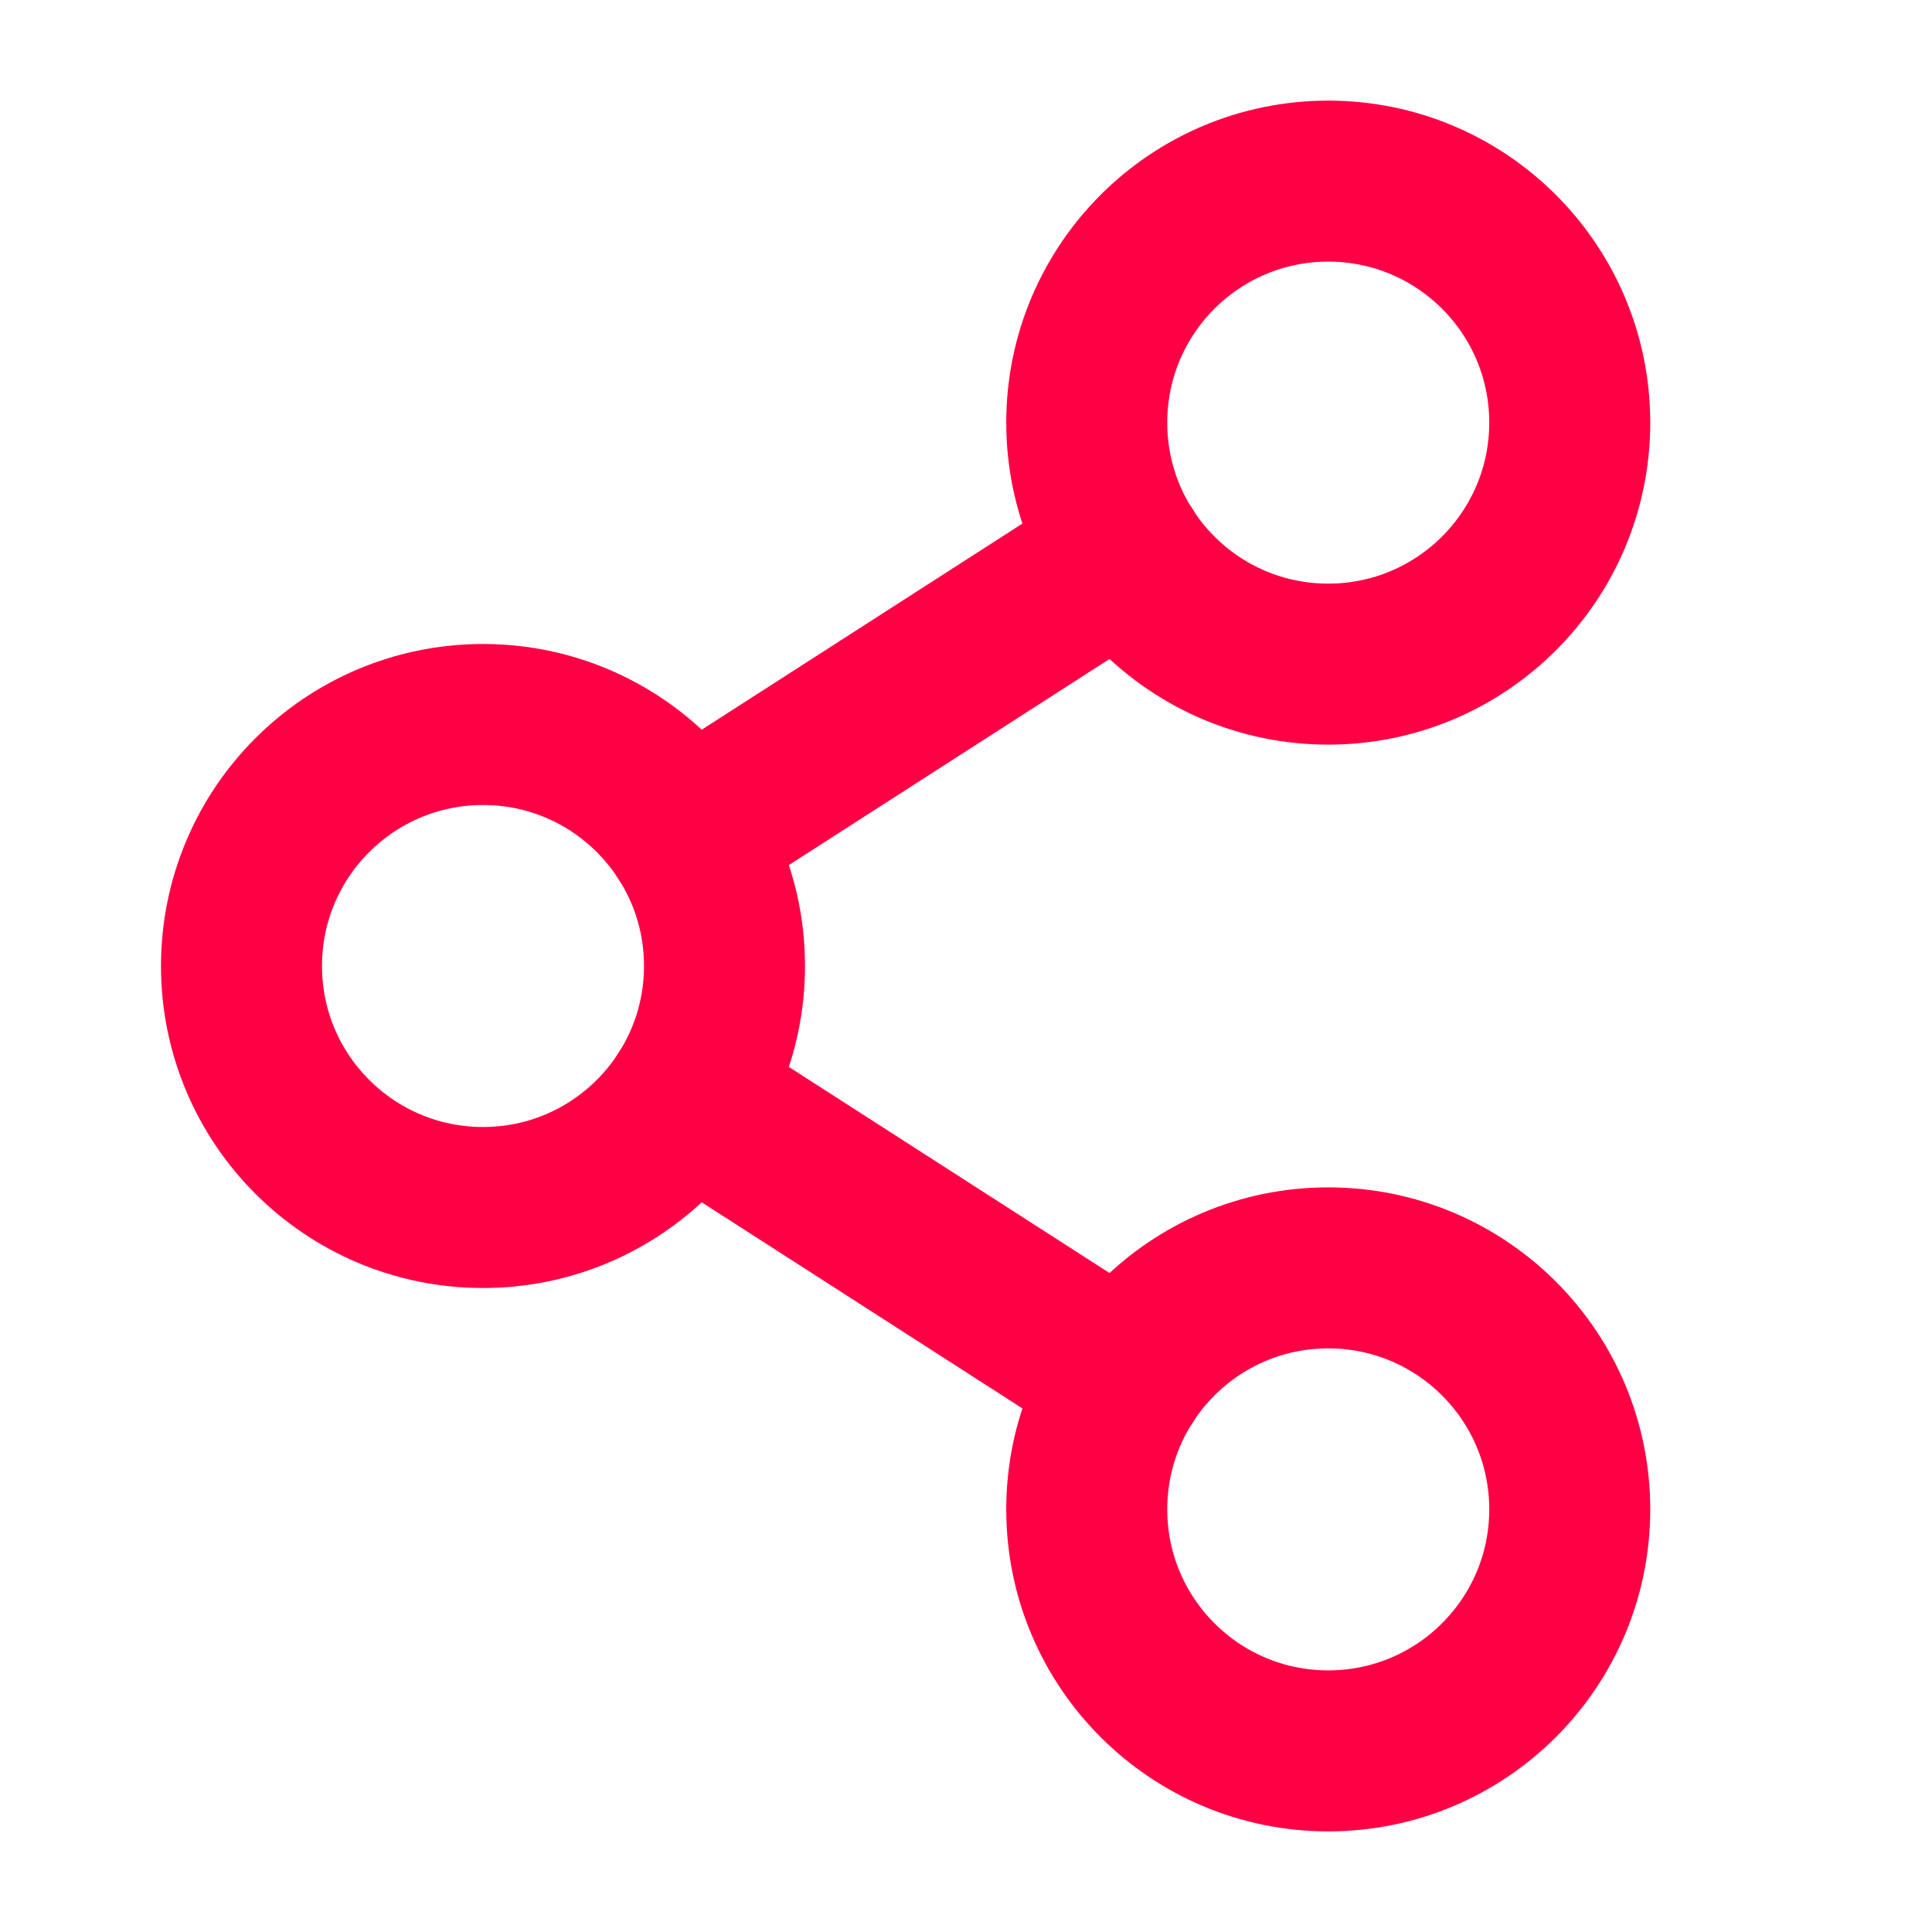
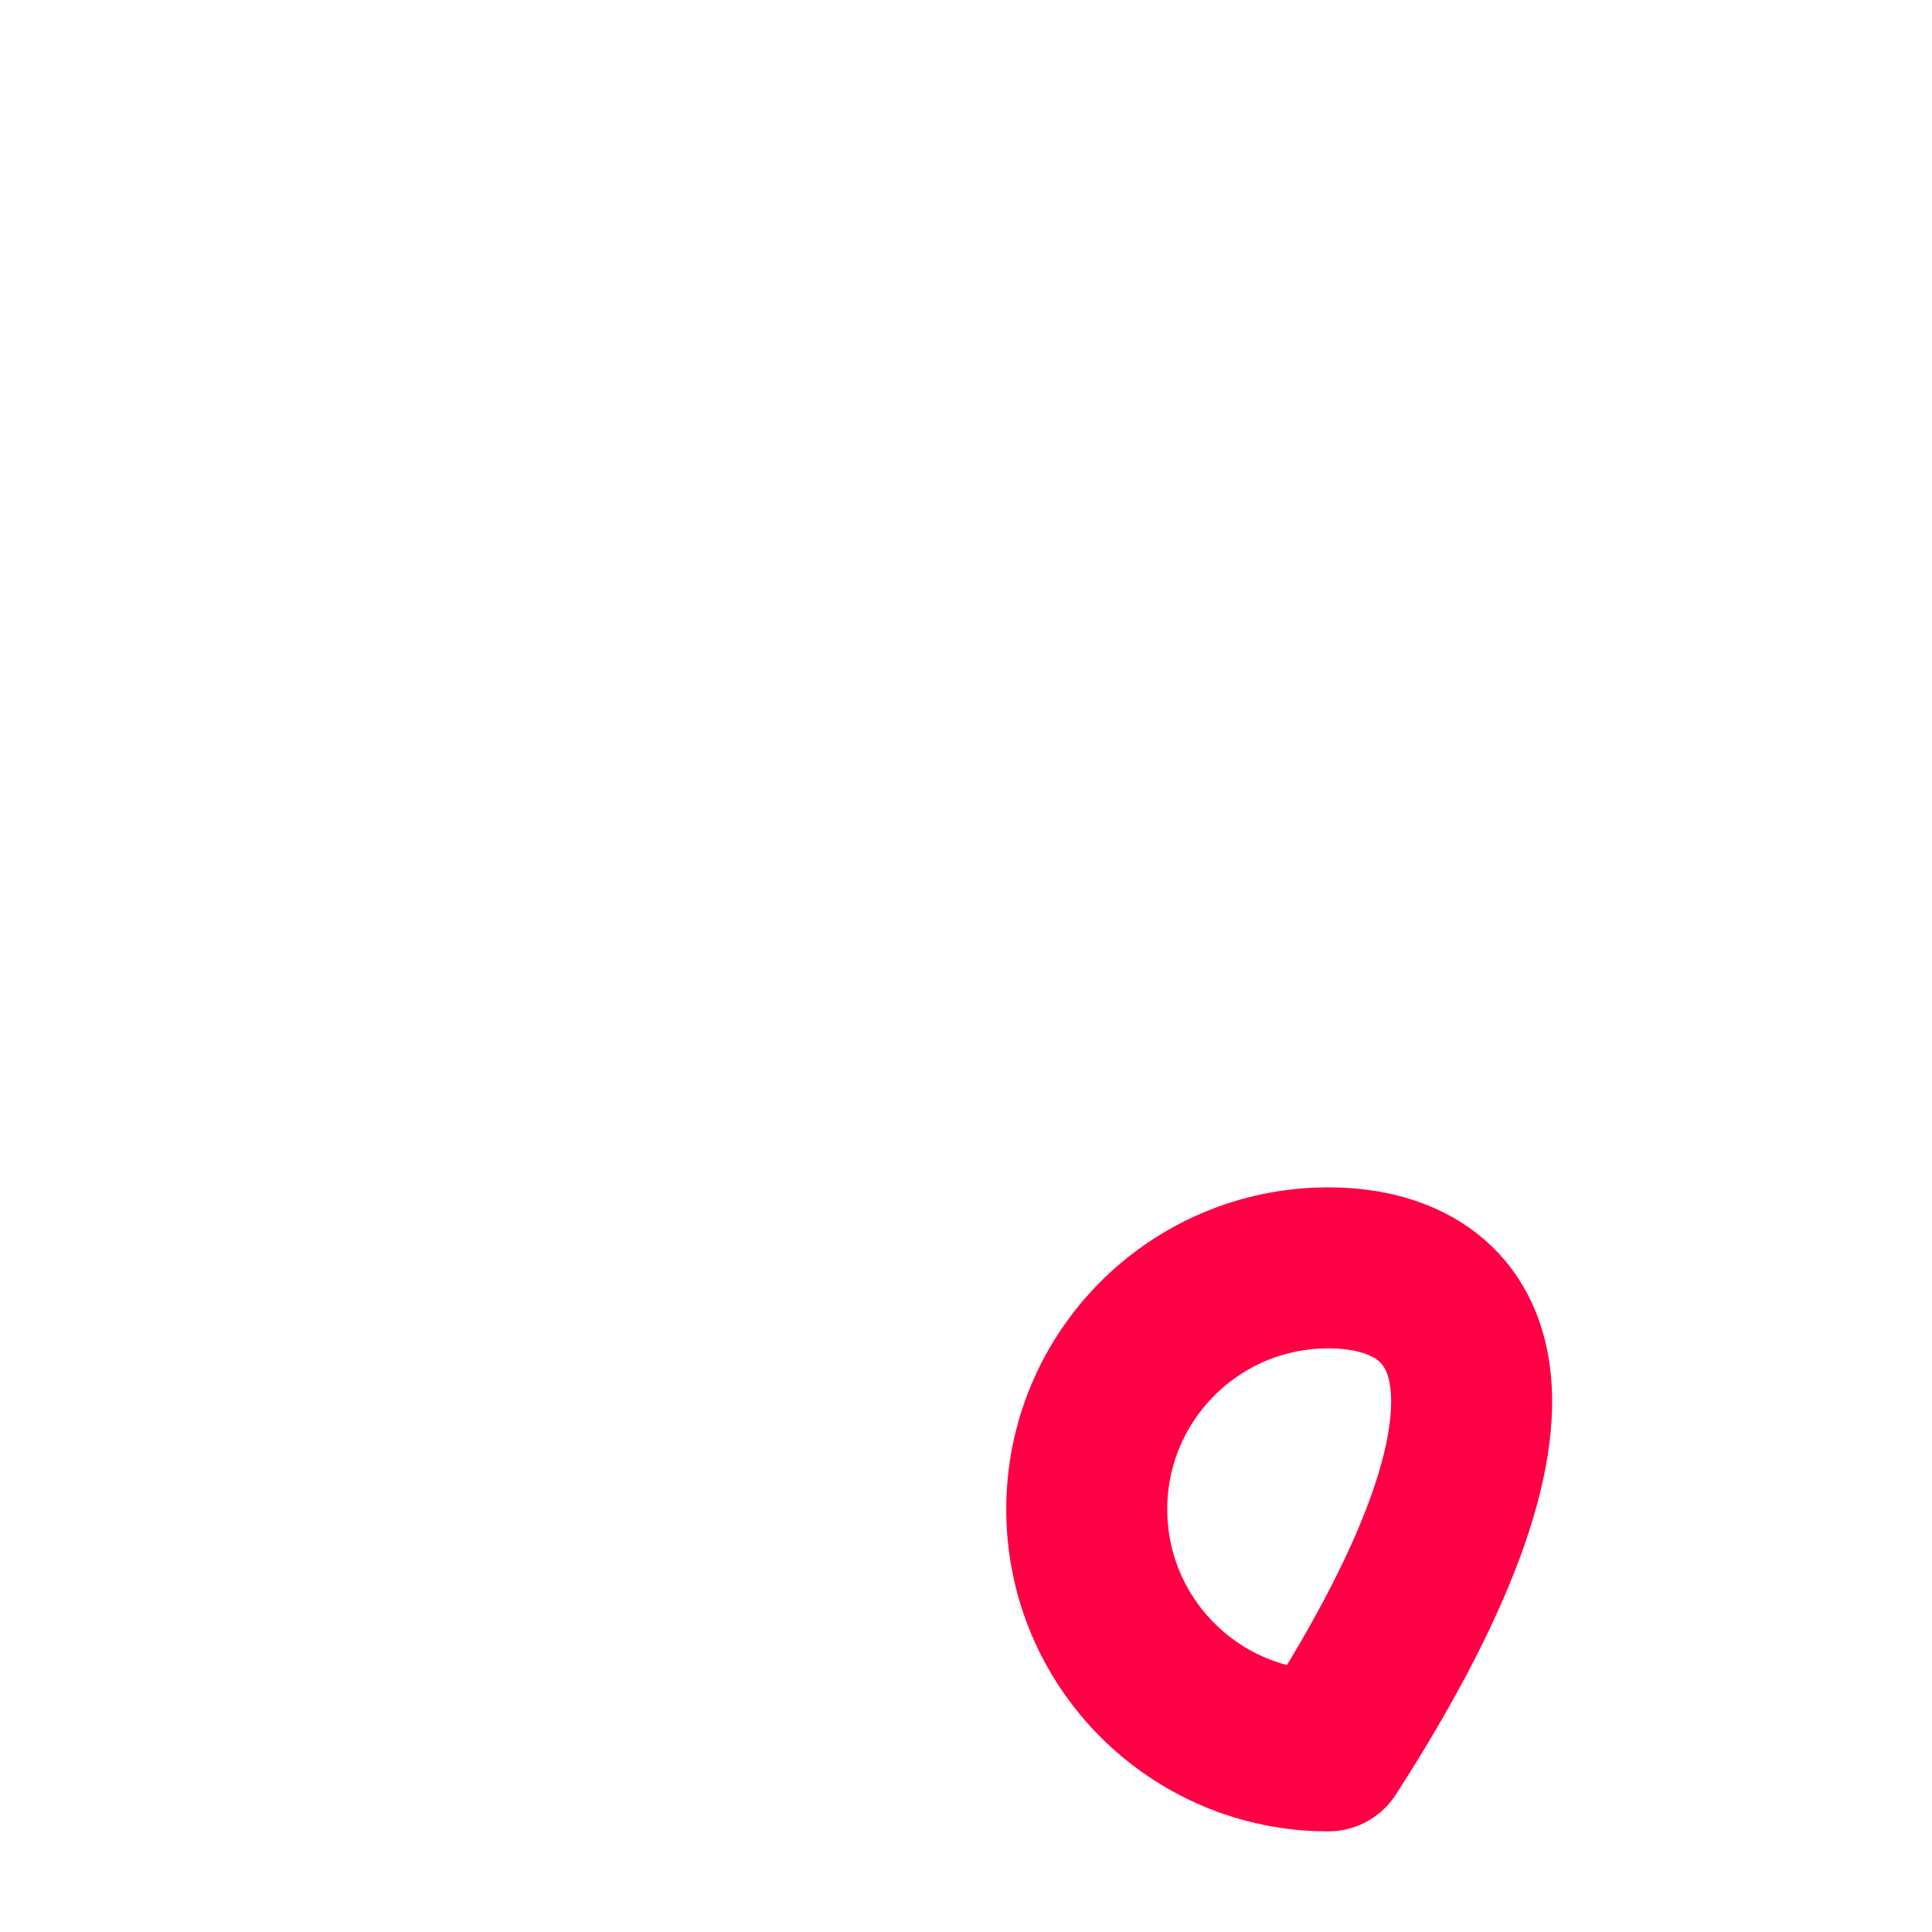
<svg xmlns="http://www.w3.org/2000/svg" width="24" height="24" viewBox="0 0 24 24" fill="none">
  <g clip-path="url(#clip0_908_2795)">
-     <path d="M6 15C7.657 15 9 13.657 9 12C9 10.343 7.657 9 6 9C4.343 9 3 10.343 3 12C3 13.657 4.343 15 6 15Z" stroke="#FF0044" stroke-width="2" stroke-linecap="round" stroke-linejoin="round" />
-     <path d="M16.5 21.75C18.157 21.75 19.5 20.407 19.5 18.75C19.5 17.093 18.157 15.75 16.5 15.75C14.843 15.75 13.5 17.093 13.5 18.75C13.5 20.407 14.843 21.75 16.5 21.75Z" stroke="#FF0044" stroke-width="2" stroke-linecap="round" stroke-linejoin="round" />
-     <path d="M16.5 8.25C18.157 8.25 19.5 6.907 19.5 5.25C19.5 3.593 18.157 2.25 16.5 2.25C14.843 2.25 13.5 3.593 13.5 5.25C13.5 6.907 14.843 8.25 16.5 8.25Z" stroke="#FF0044" stroke-width="2" stroke-linecap="round" stroke-linejoin="round" />
-     <path d="M13.978 6.872L8.523 10.378" stroke="#FF0044" stroke-width="2" stroke-linecap="round" stroke-linejoin="round" />
-     <path d="M8.523 13.622L13.978 17.128" stroke="#FF0044" stroke-width="2" stroke-linecap="round" stroke-linejoin="round" />
+     <path d="M16.5 21.75C19.5 17.093 18.157 15.75 16.5 15.75C14.843 15.75 13.5 17.093 13.5 18.75C13.5 20.407 14.843 21.75 16.5 21.75Z" stroke="#FF0044" stroke-width="2" stroke-linecap="round" stroke-linejoin="round" />
  </g>
  <defs>
    <clipPath id="clip0_908_2795">
      <rect width="24" height="24" fill="white" />
    </clipPath>
  </defs>
</svg>